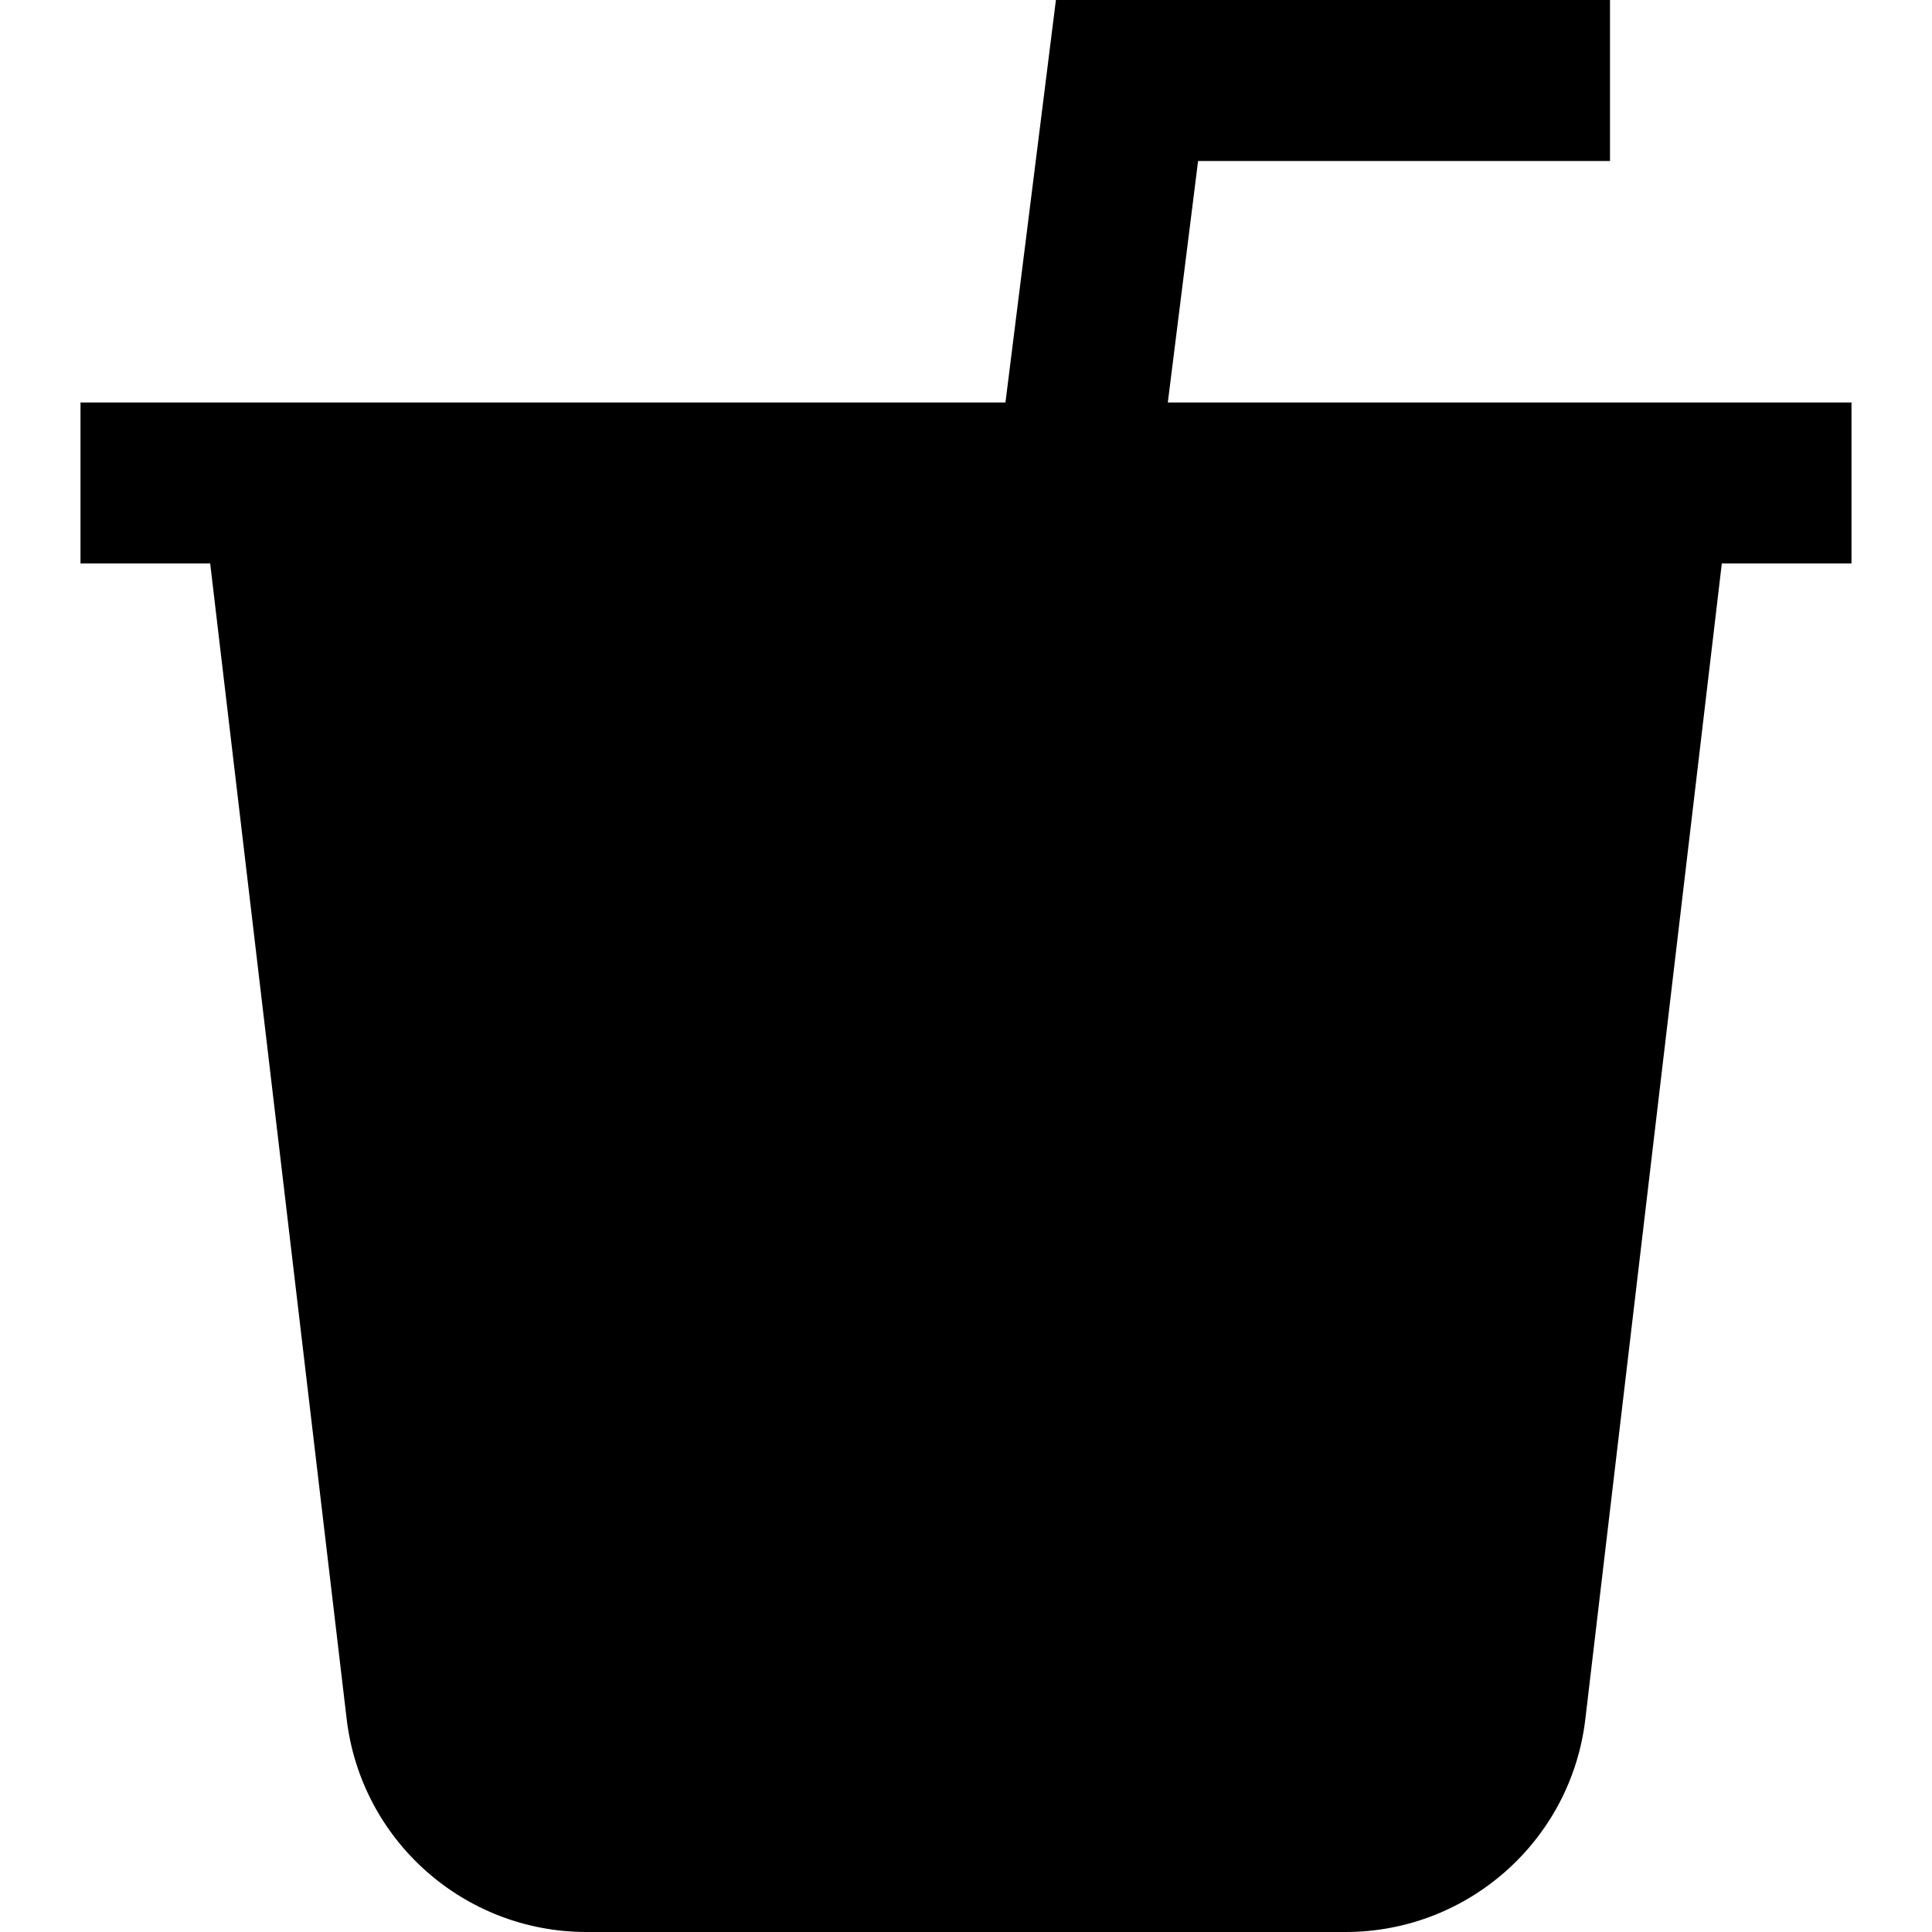
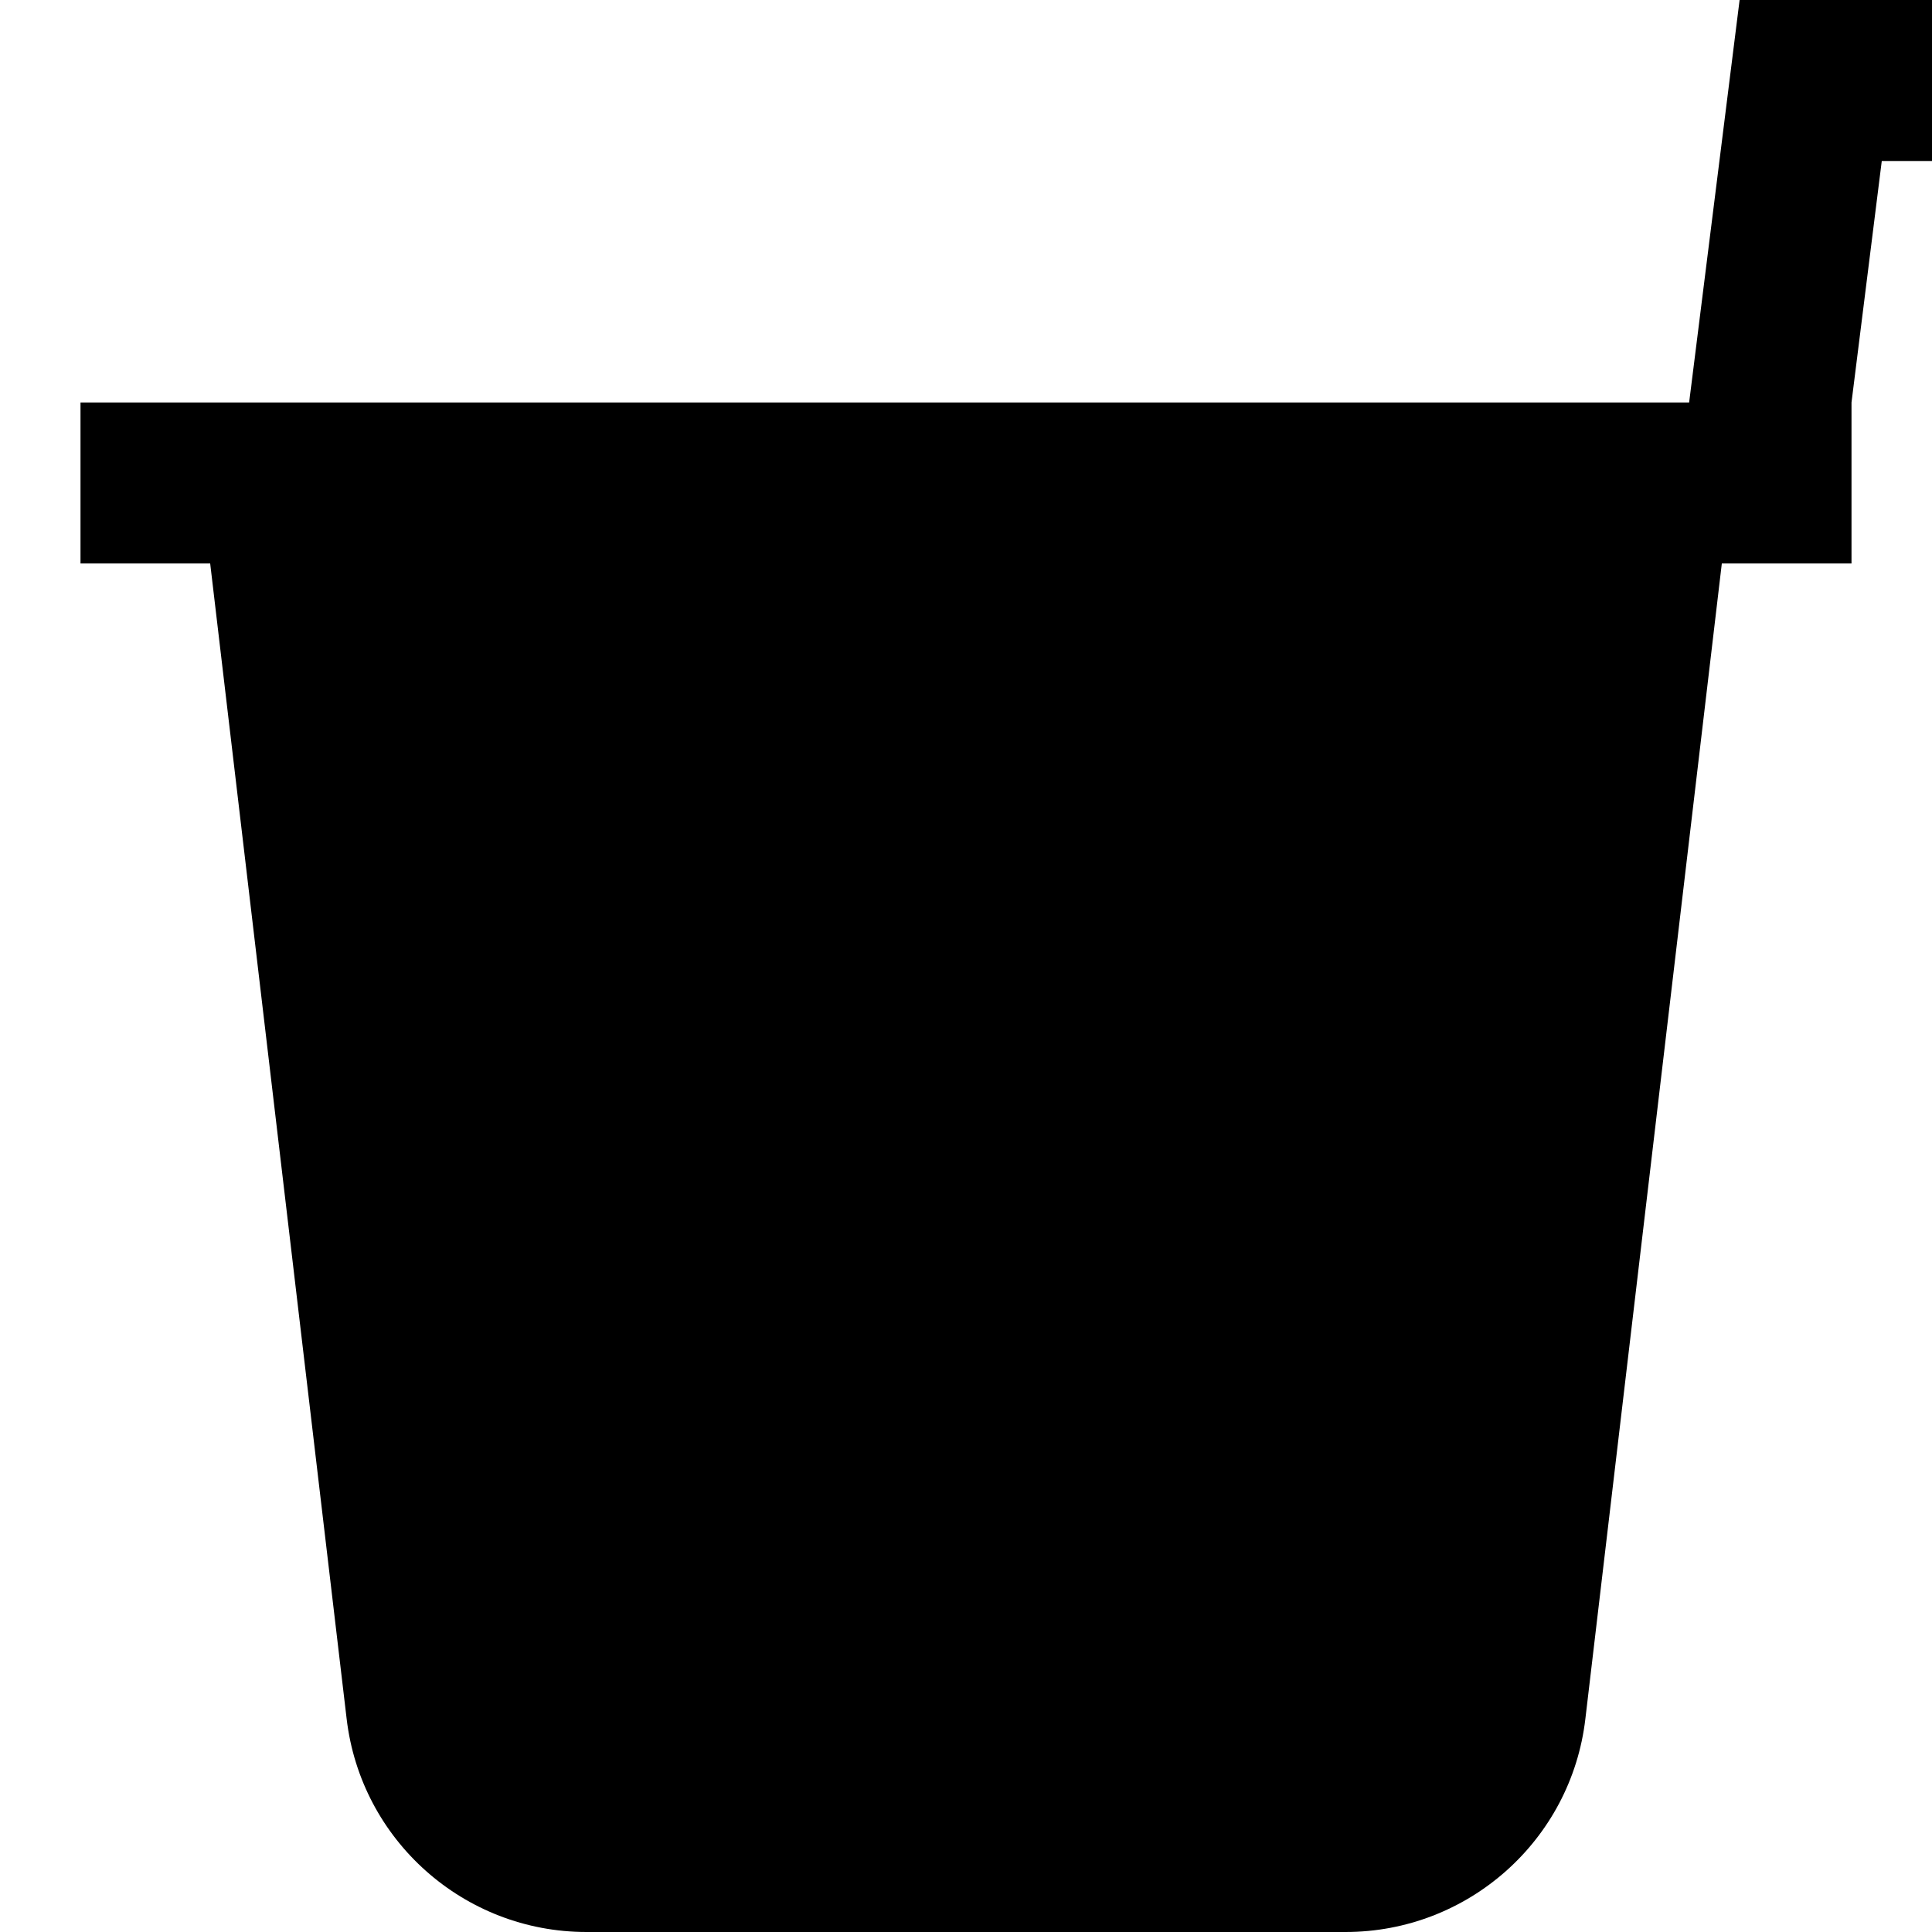
<svg xmlns="http://www.w3.org/2000/svg" id="Layer_1" data-name="Layer 1" viewBox="0 0 24 24">
-   <path d="m23,5h-8.493l.376-3h5.117V0h-6.883l-.627,5H1v2h1.611l1.695,14.351c.177,1.51,1.458,2.649,2.979,2.649h9.43c1.521,0,2.803-1.139,2.979-2.648l1.695-14.352h1.611v-2Z" />
+   <path d="m23,5l.376-3h5.117V0h-6.883l-.627,5H1v2h1.611l1.695,14.351c.177,1.51,1.458,2.649,2.979,2.649h9.43c1.521,0,2.803-1.139,2.979-2.648l1.695-14.352h1.611v-2Z" />
</svg>